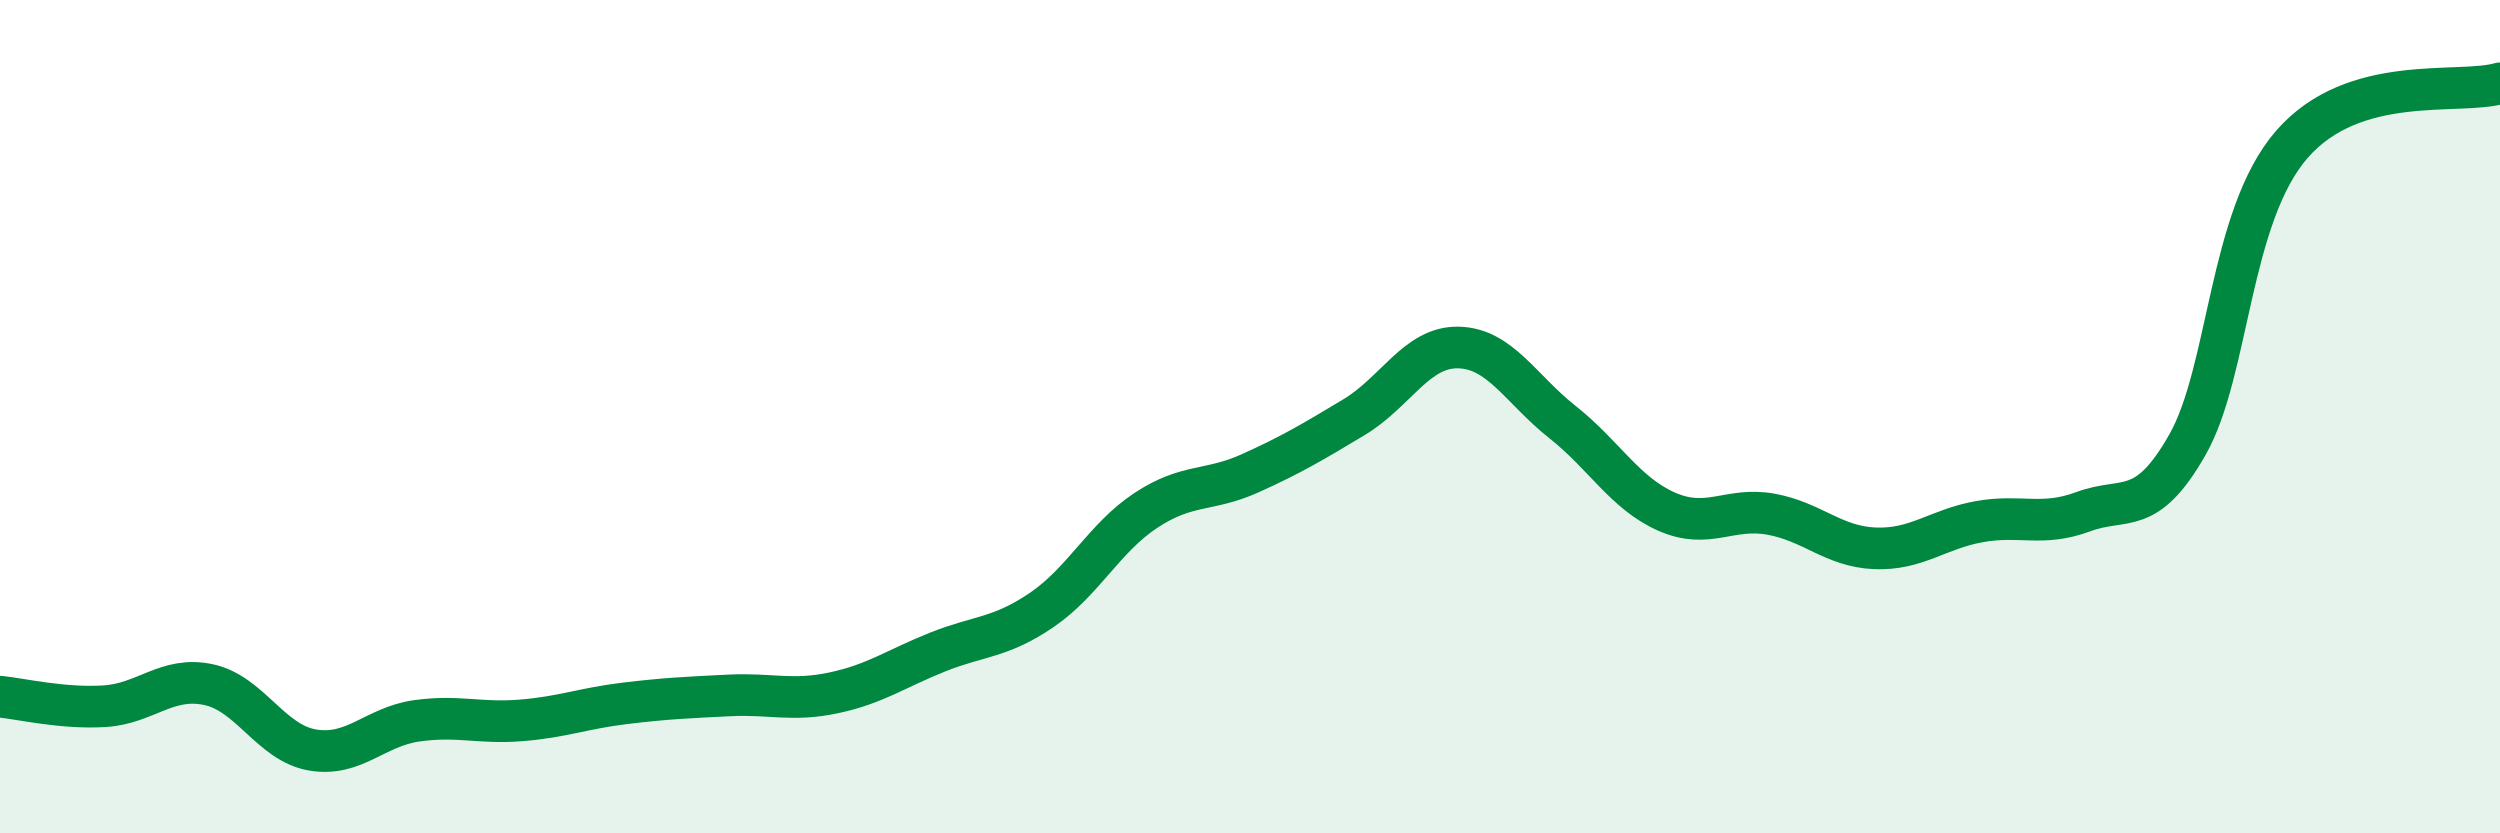
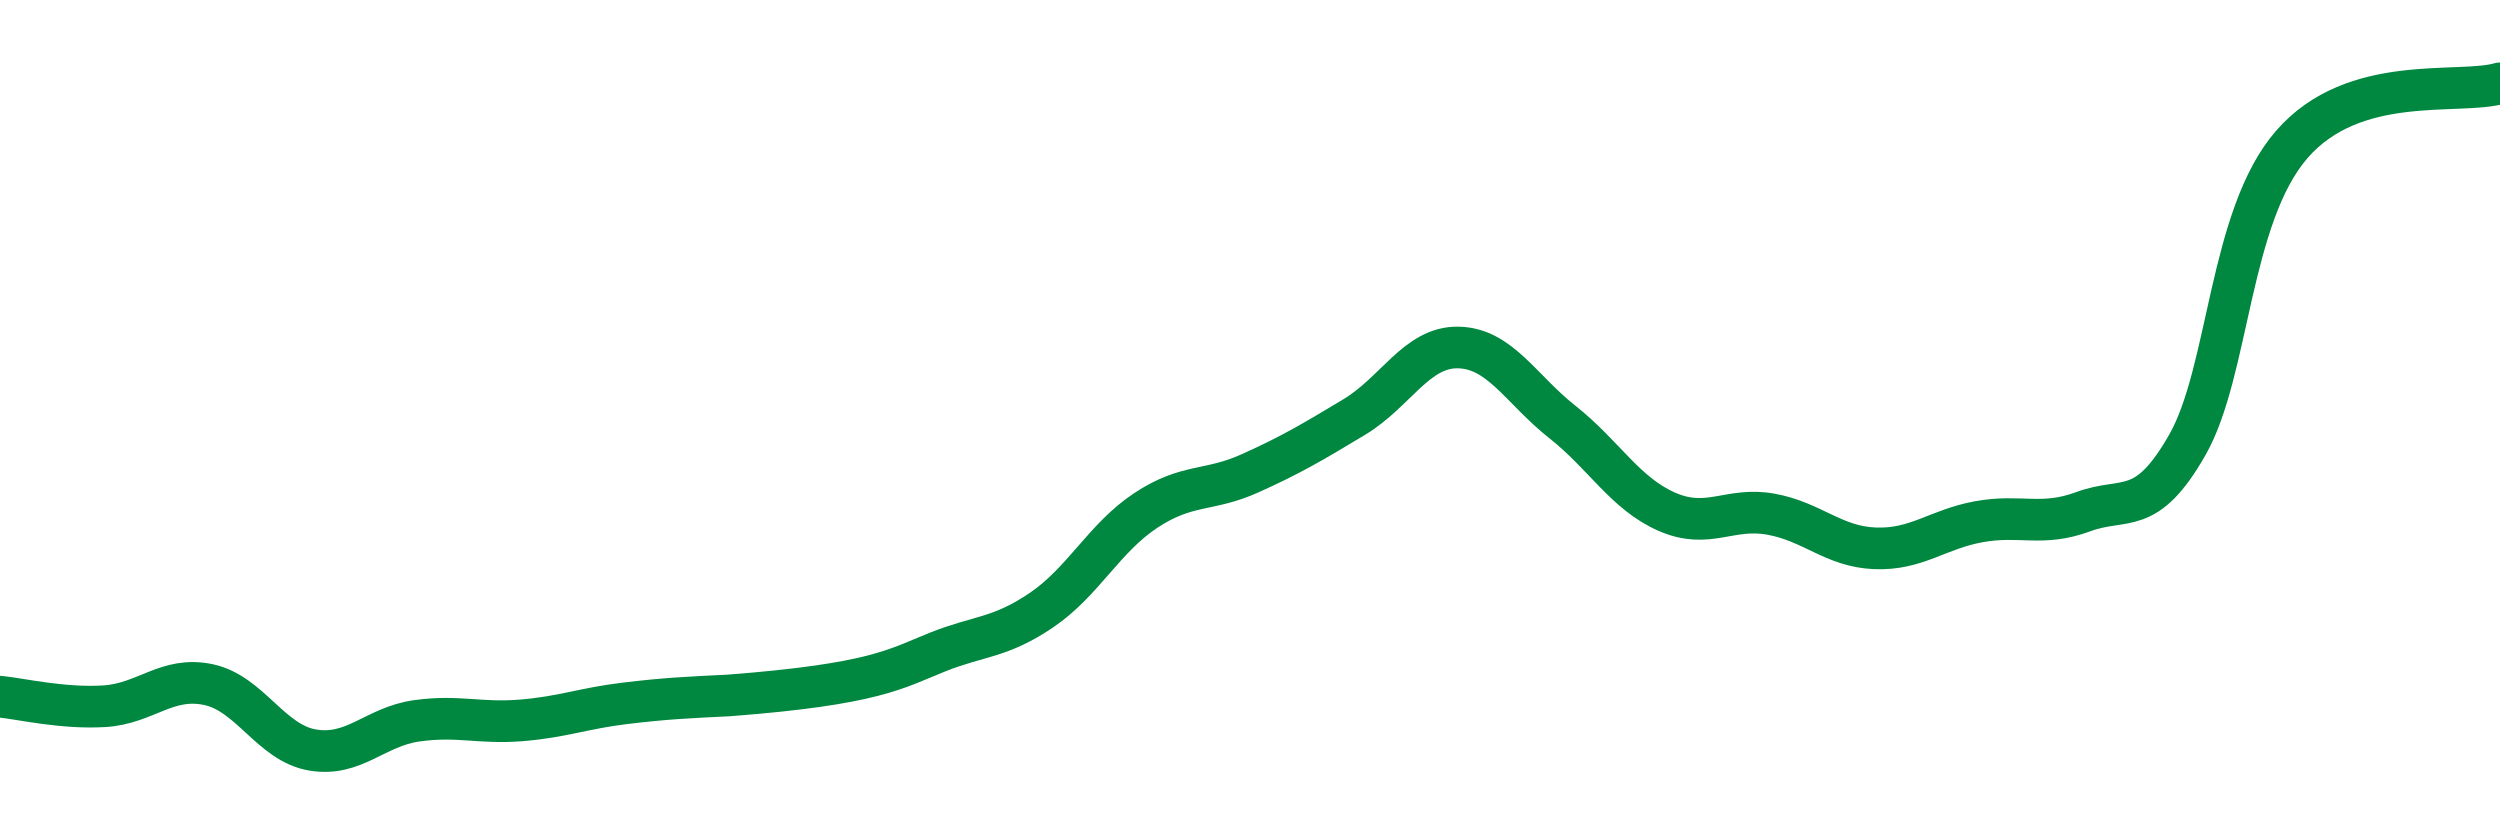
<svg xmlns="http://www.w3.org/2000/svg" width="60" height="20" viewBox="0 0 60 20">
-   <path d="M 0,16.72 C 0.5,16.77 1.5,17.01 2.5,16.95 C 3.5,16.89 4,16.22 5,16.43 C 6,16.64 6.5,17.83 7.5,18 C 8.5,18.17 9,17.44 10,17.3 C 11,17.16 11.5,17.37 12.5,17.29 C 13.5,17.21 14,17 15,16.88 C 16,16.76 16.5,16.74 17.5,16.69 C 18.5,16.64 19,16.84 20,16.63 C 21,16.42 21.5,16.05 22.5,15.65 C 23.5,15.25 24,15.32 25,14.64 C 26,13.96 26.5,12.91 27.5,12.25 C 28.5,11.59 29,11.81 30,11.36 C 31,10.91 31.5,10.61 32.5,10.01 C 33.5,9.41 34,8.32 35,8.34 C 36,8.36 36.5,9.34 37.5,10.13 C 38.5,10.92 39,11.84 40,12.28 C 41,12.72 41.5,12.16 42.5,12.34 C 43.5,12.52 44,13.12 45,13.16 C 46,13.2 46.5,12.7 47.5,12.52 C 48.5,12.34 49,12.65 50,12.28 C 51,11.91 51.5,12.43 52.5,10.67 C 53.5,8.91 53.5,5.2 55,3.47 C 56.5,1.74 59,2.29 60,2L60 20L0 20Z" fill="#008740" opacity="0.1" stroke-linecap="round" stroke-linejoin="round" />
-   <path d="M 0,16.72 C 0.5,16.77 1.5,17.01 2.5,16.95 C 3.5,16.89 4,16.22 5,16.43 C 6,16.64 6.5,17.83 7.5,18 C 8.5,18.17 9,17.44 10,17.3 C 11,17.16 11.5,17.37 12.5,17.29 C 13.5,17.21 14,17 15,16.88 C 16,16.76 16.5,16.74 17.5,16.69 C 18.5,16.64 19,16.84 20,16.63 C 21,16.42 21.5,16.05 22.5,15.65 C 23.5,15.25 24,15.32 25,14.64 C 26,13.96 26.5,12.91 27.5,12.25 C 28.5,11.59 29,11.81 30,11.36 C 31,10.91 31.5,10.61 32.5,10.01 C 33.5,9.41 34,8.32 35,8.34 C 36,8.36 36.5,9.34 37.5,10.13 C 38.5,10.92 39,11.84 40,12.28 C 41,12.72 41.5,12.16 42.5,12.34 C 43.5,12.52 44,13.12 45,13.16 C 46,13.2 46.5,12.7 47.5,12.52 C 48.5,12.34 49,12.65 50,12.28 C 51,11.91 51.5,12.43 52.5,10.67 C 53.5,8.91 53.5,5.2 55,3.47 C 56.5,1.74 59,2.29 60,2" stroke="#008740" stroke-width="1" fill="none" stroke-linecap="round" stroke-linejoin="round" />
+   <path d="M 0,16.72 C 0.5,16.77 1.5,17.01 2.5,16.95 C 3.5,16.89 4,16.22 5,16.43 C 6,16.64 6.5,17.83 7.5,18 C 8.5,18.17 9,17.44 10,17.3 C 11,17.16 11.5,17.37 12.5,17.29 C 13.5,17.21 14,17 15,16.88 C 16,16.76 16.5,16.74 17.5,16.69 C 21,16.42 21.5,16.05 22.5,15.65 C 23.5,15.25 24,15.32 25,14.64 C 26,13.96 26.5,12.91 27.5,12.25 C 28.5,11.59 29,11.81 30,11.36 C 31,10.91 31.5,10.61 32.5,10.01 C 33.5,9.41 34,8.32 35,8.34 C 36,8.36 36.5,9.34 37.5,10.13 C 38.5,10.92 39,11.84 40,12.28 C 41,12.72 41.5,12.16 42.5,12.34 C 43.5,12.52 44,13.12 45,13.16 C 46,13.2 46.5,12.7 47.5,12.52 C 48.5,12.34 49,12.65 50,12.28 C 51,11.91 51.5,12.43 52.5,10.67 C 53.5,8.91 53.5,5.2 55,3.47 C 56.5,1.74 59,2.29 60,2" stroke="#008740" stroke-width="1" fill="none" stroke-linecap="round" stroke-linejoin="round" />
</svg>